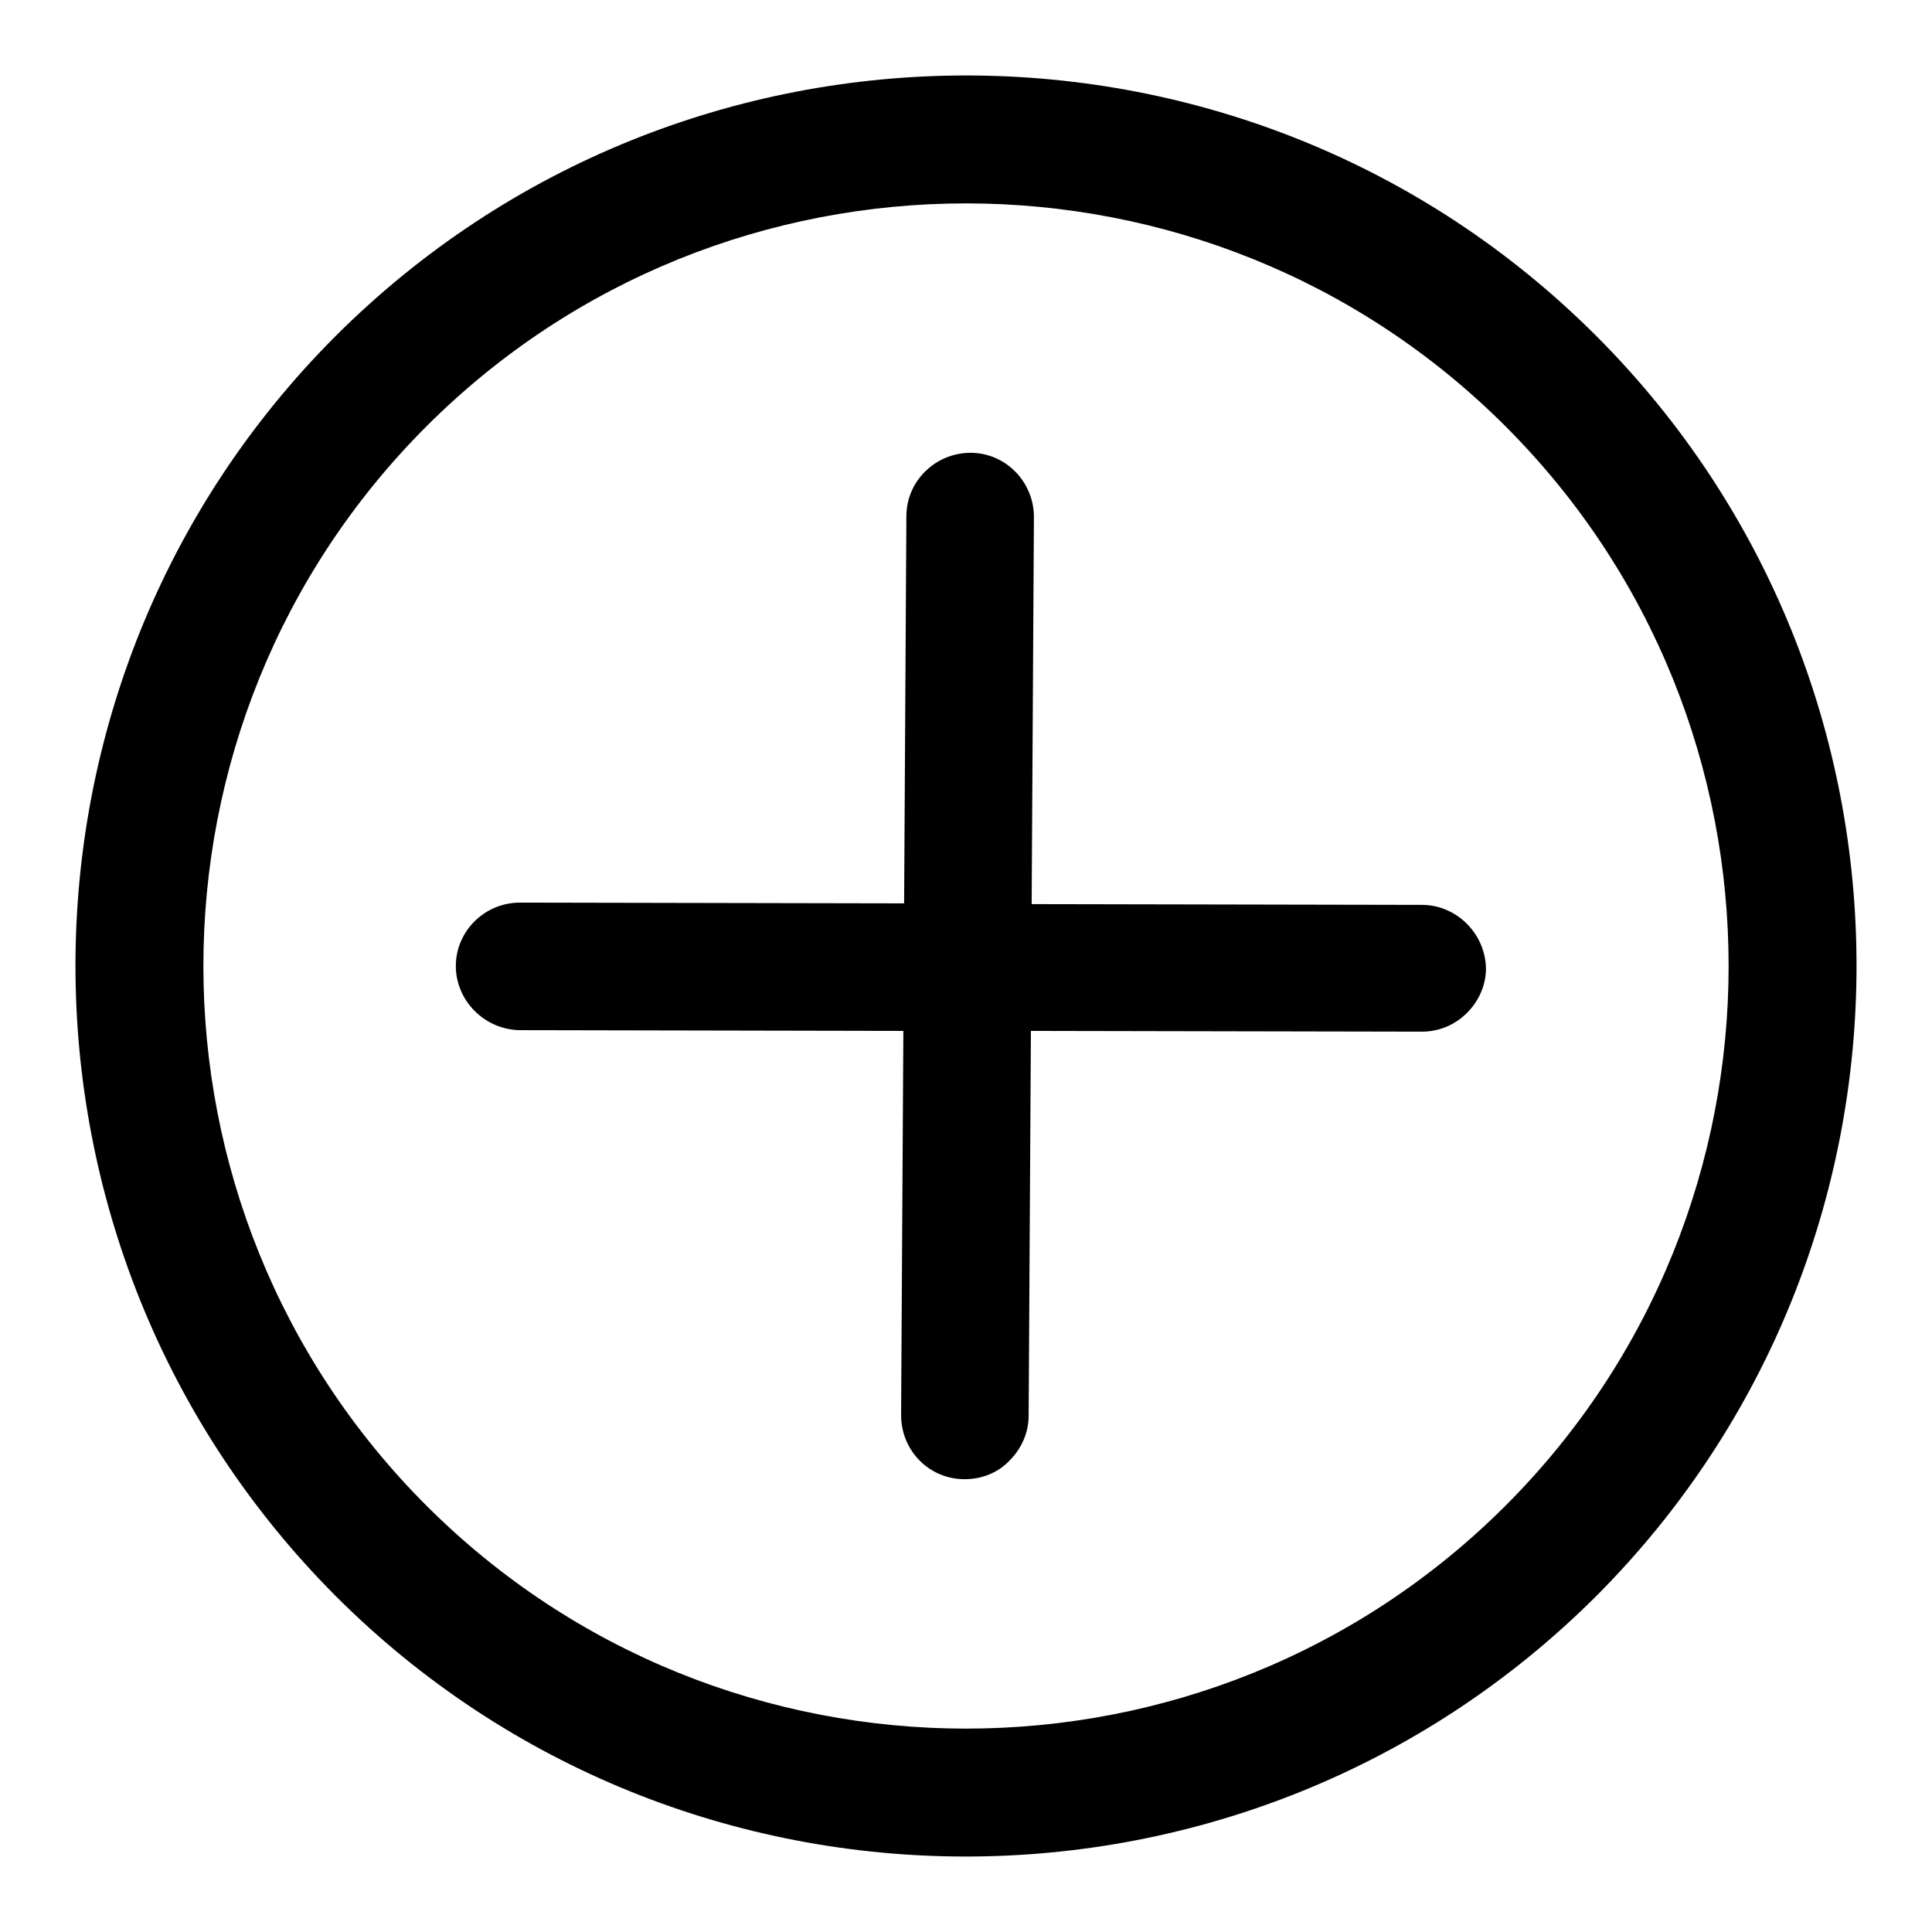
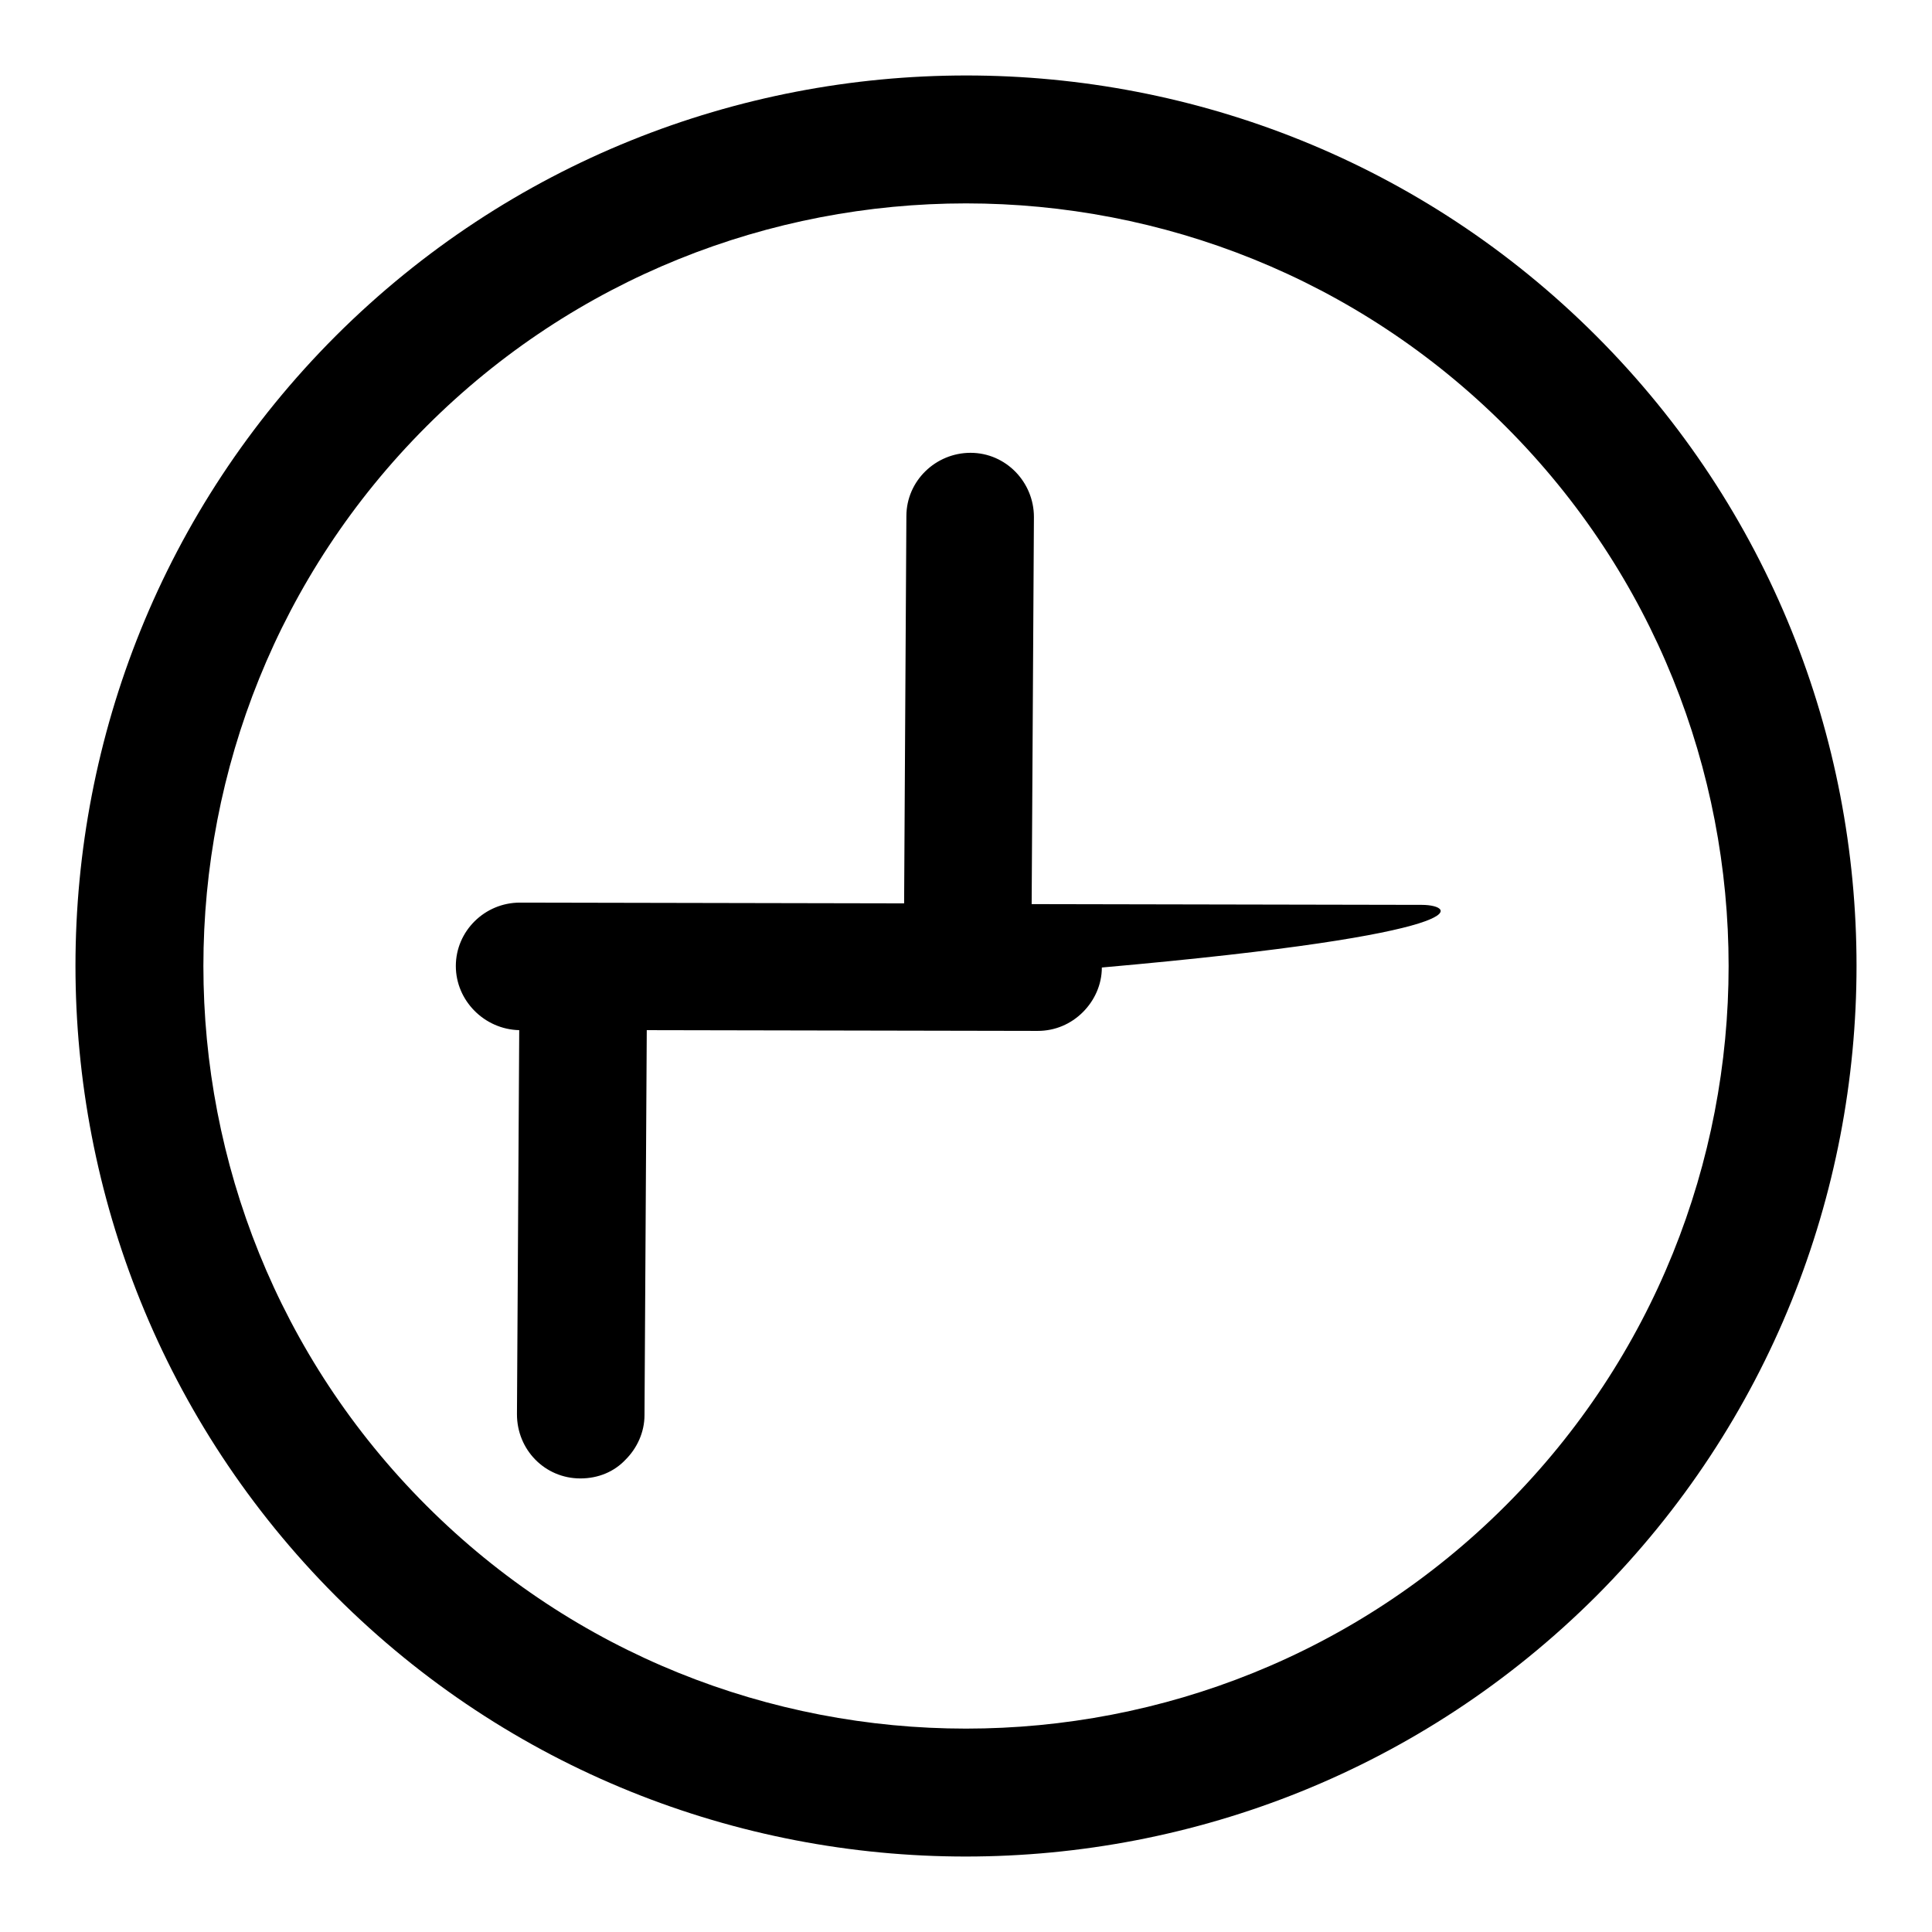
<svg xmlns="http://www.w3.org/2000/svg" version="1.1" x="0px" y="0px" viewBox="0 0 256 256" enable-background="new 0 0 256 256" xml:space="preserve">
  <g>
    <g>
-       <path fill="#000000" d="M211.5,44.5c-46-46-120.9-46-167,0c-46,46-46,120.9,0,167c46,46,120.9,46,167,0C257.5,165.4,257.5,90.5,211.5,44.5z M199.5,199.5c-39.4,39.4-103.6,39.4-143,0c-39.4-39.4-39.4-103.6,0-143c39.4-39.4,103.6-39.4,143,0C238.9,95.9,238.9,160.1,199.5,199.5z M188.4,119.9l-51.7-0.1l0.3-51.3c0-4.6-3.7-8.5-8.4-8.5c-4.6,0-8.5,3.7-8.5,8.4l-0.3,51.3l-50.9-0.1c-4.7,0-8.5,3.8-8.5,8.4c0,4.6,3.8,8.4,8.4,8.5l50.9,0.1l-0.3,50.9c0,4.7,3.7,8.5,8.4,8.5c2.4,0,4.5-0.9,6-2.5c1.5-1.5,2.5-3.6,2.5-5.9l0.3-51l51.8,0.1c2.3,0,4.4-0.9,6-2.5c1.5-1.5,2.5-3.6,2.5-5.9C196.8,123.7,193,119.9,188.4,119.9z" />
+       <path fill="#000000" d="M211.5,44.5c-46-46-120.9-46-167,0c-46,46-46,120.9,0,167c46,46,120.9,46,167,0C257.5,165.4,257.5,90.5,211.5,44.5z M199.5,199.5c-39.4,39.4-103.6,39.4-143,0c-39.4-39.4-39.4-103.6,0-143c39.4-39.4,103.6-39.4,143,0C238.9,95.9,238.9,160.1,199.5,199.5z M188.4,119.9l-51.7-0.1l0.3-51.3c0-4.6-3.7-8.5-8.4-8.5c-4.6,0-8.5,3.7-8.5,8.4l-0.3,51.3l-50.9-0.1c-4.7,0-8.5,3.8-8.5,8.4c0,4.6,3.8,8.4,8.4,8.5l-0.3,50.9c0,4.7,3.7,8.5,8.4,8.5c2.4,0,4.5-0.9,6-2.5c1.5-1.5,2.5-3.6,2.5-5.9l0.3-51l51.8,0.1c2.3,0,4.4-0.9,6-2.5c1.5-1.5,2.5-3.6,2.5-5.9C196.8,123.7,193,119.9,188.4,119.9z" />
    </g>
  </g>
</svg>